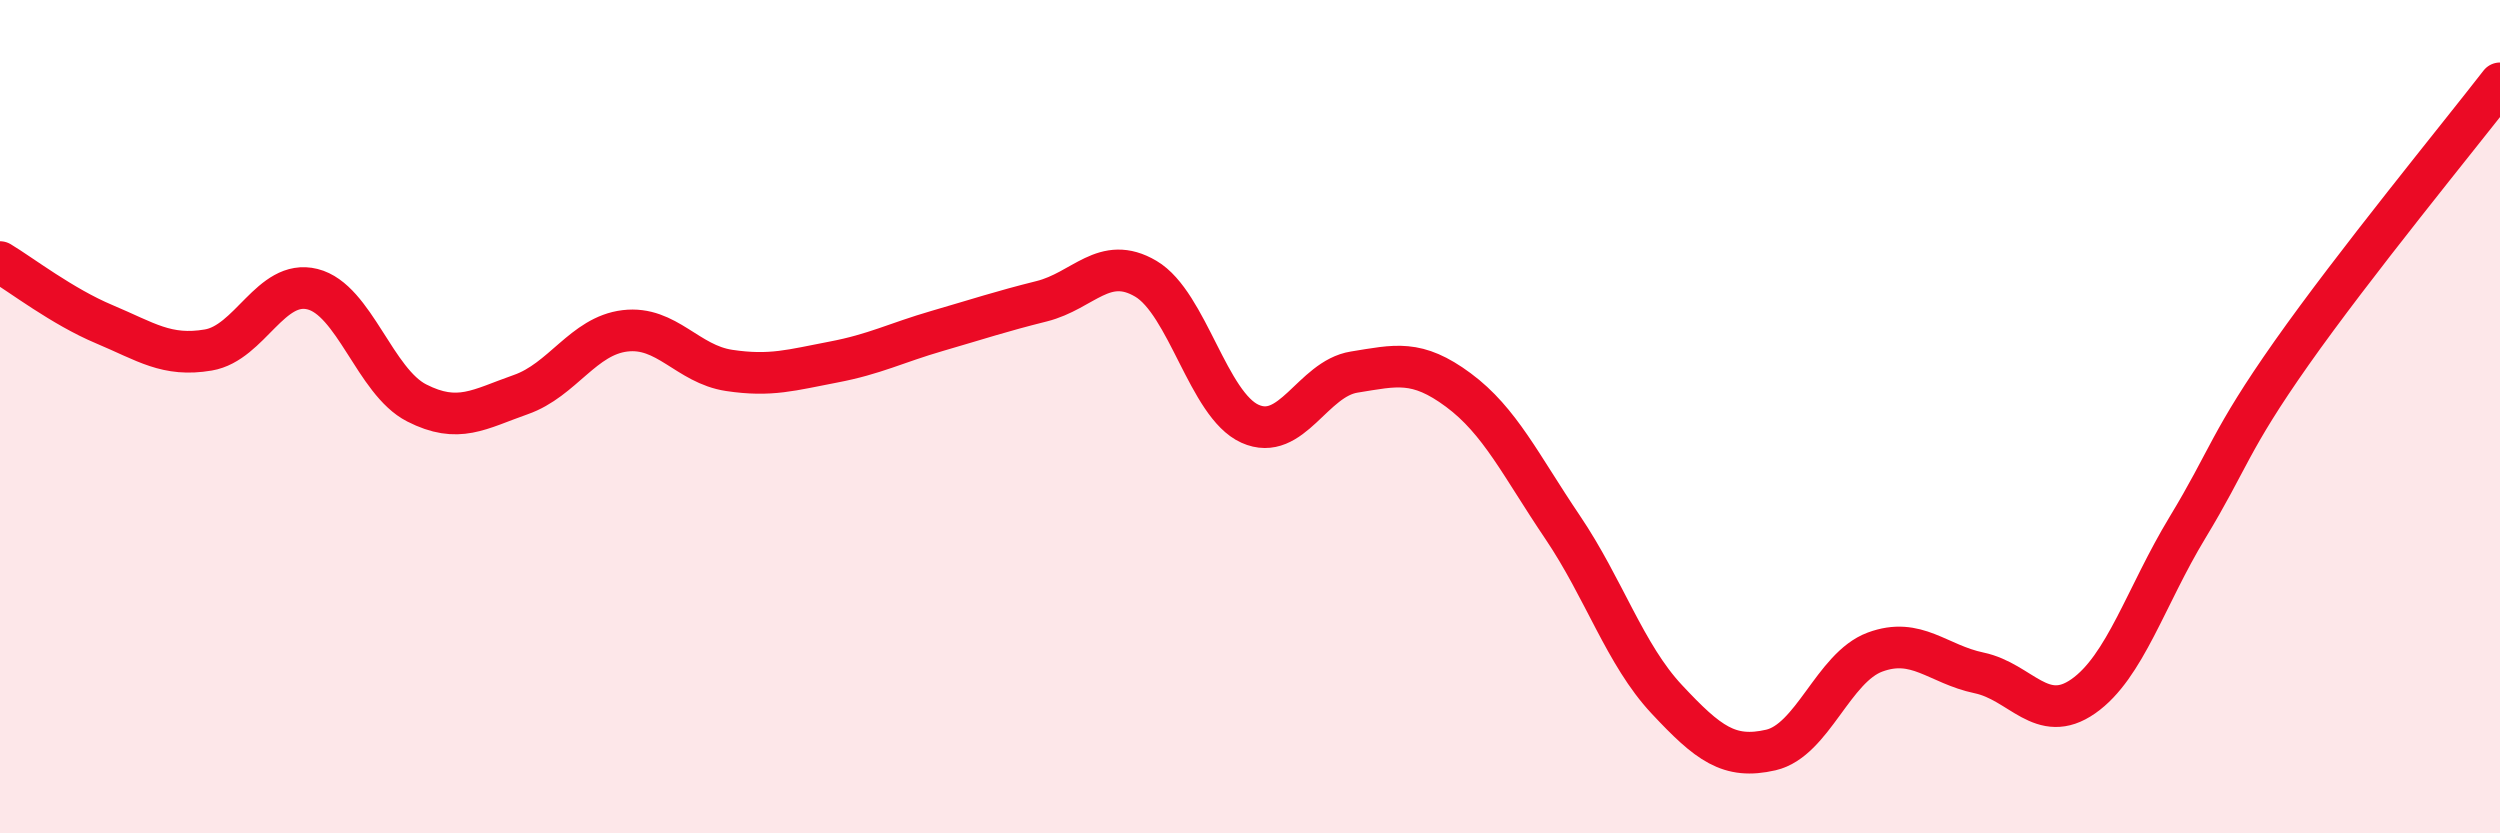
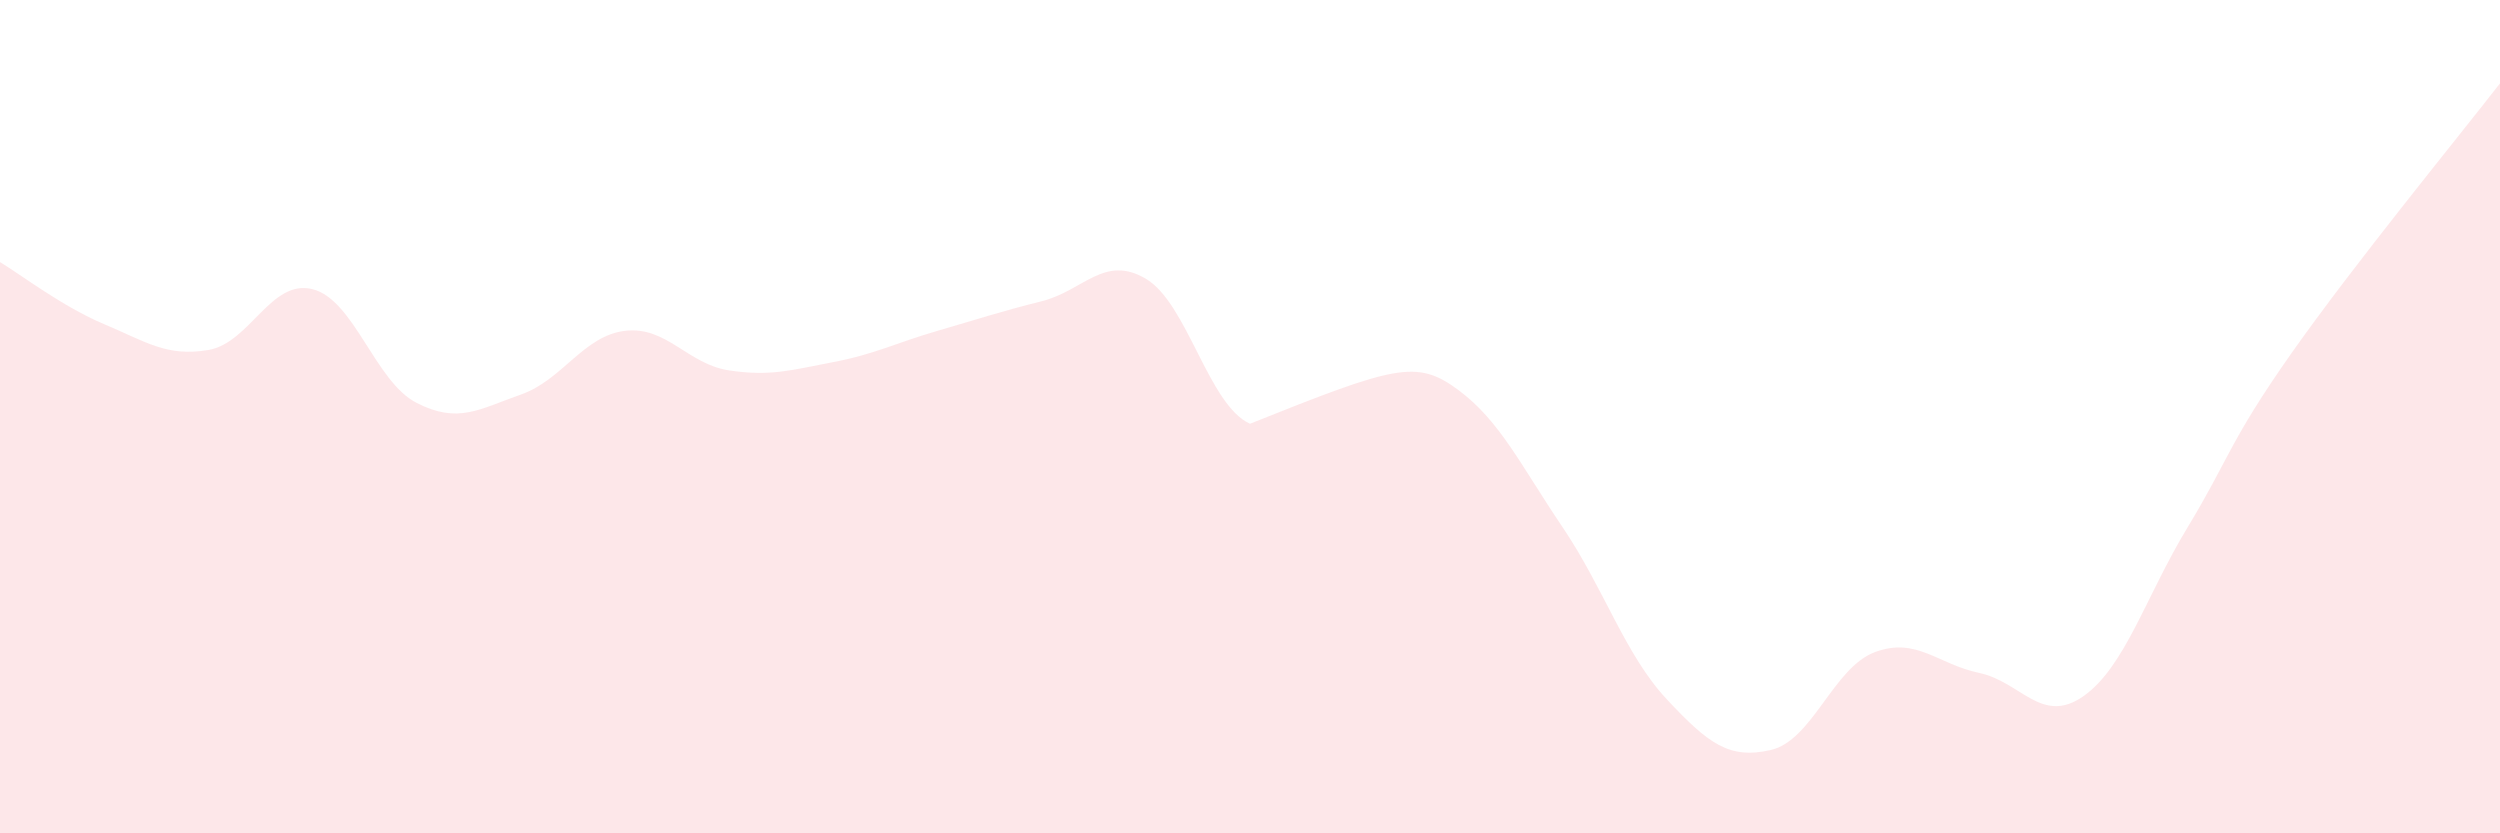
<svg xmlns="http://www.w3.org/2000/svg" width="60" height="20" viewBox="0 0 60 20">
-   <path d="M 0,6.29 C 0.5,6.59 1.5,7.36 2.5,7.78 C 3.5,8.2 4,8.57 5,8.4 C 6,8.23 6.5,6.69 7.5,6.94 C 8.5,7.19 9,9.16 10,9.67 C 11,10.18 11.5,9.82 12.5,9.47 C 13.5,9.12 14,8.06 15,7.94 C 16,7.82 16.5,8.74 17.5,8.89 C 18.5,9.04 19,8.88 20,8.69 C 21,8.5 21.5,8.23 22.5,7.94 C 23.5,7.65 24,7.48 25,7.23 C 26,6.98 26.5,6.1 27.5,6.69 C 28.5,7.28 29,9.72 30,10.17 C 31,10.62 31.5,9.09 32.5,8.93 C 33.5,8.77 34,8.62 35,9.36 C 36,10.1 36.5,11.17 37.5,12.65 C 38.5,14.13 39,15.71 40,16.78 C 41,17.85 41.5,18.23 42.5,18 C 43.5,17.77 44,16.02 45,15.65 C 46,15.28 46.5,15.94 47.5,16.15 C 48.5,16.36 49,17.41 50,16.71 C 51,16.01 51.5,14.31 52.5,12.66 C 53.5,11.01 53.5,10.6 55,8.47 C 56.5,6.34 59,3.29 60,2L60 20L0 20Z" fill="#EB0A25" opacity="0.1" stroke-linecap="round" stroke-linejoin="round" />
-   <path d="M 0,6.29 C 0.5,6.59 1.5,7.36 2.5,7.78 C 3.5,8.2 4,8.57 5,8.4 C 6,8.23 6.5,6.69 7.5,6.94 C 8.5,7.19 9,9.16 10,9.67 C 11,10.18 11.5,9.82 12.5,9.47 C 13.5,9.12 14,8.06 15,7.94 C 16,7.82 16.5,8.74 17.5,8.89 C 18.5,9.04 19,8.88 20,8.69 C 21,8.5 21.5,8.23 22.5,7.94 C 23.5,7.65 24,7.48 25,7.23 C 26,6.98 26.5,6.1 27.5,6.69 C 28.5,7.28 29,9.72 30,10.17 C 31,10.62 31.5,9.09 32.5,8.93 C 33.5,8.77 34,8.62 35,9.36 C 36,10.1 36.5,11.17 37.5,12.65 C 38.5,14.13 39,15.71 40,16.78 C 41,17.85 41.5,18.23 42.5,18 C 43.5,17.77 44,16.02 45,15.65 C 46,15.28 46.5,15.94 47.5,16.15 C 48.5,16.36 49,17.41 50,16.71 C 51,16.01 51.5,14.31 52.5,12.66 C 53.5,11.01 53.5,10.6 55,8.47 C 56.5,6.34 59,3.29 60,2" stroke="#EB0A25" stroke-width="1" fill="none" stroke-linecap="round" stroke-linejoin="round" />
+   <path d="M 0,6.29 C 0.5,6.59 1.5,7.36 2.5,7.78 C 3.5,8.2 4,8.57 5,8.4 C 6,8.23 6.5,6.69 7.5,6.94 C 8.5,7.19 9,9.16 10,9.67 C 11,10.18 11.5,9.82 12.5,9.47 C 13.5,9.12 14,8.06 15,7.94 C 16,7.82 16.5,8.74 17.5,8.89 C 18.5,9.04 19,8.88 20,8.69 C 21,8.5 21.5,8.23 22.5,7.94 C 23.5,7.65 24,7.48 25,7.23 C 26,6.98 26.5,6.1 27.5,6.69 C 28.5,7.28 29,9.72 30,10.17 C 33.5,8.77 34,8.62 35,9.36 C 36,10.1 36.5,11.17 37.5,12.65 C 38.5,14.13 39,15.71 40,16.78 C 41,17.85 41.5,18.23 42.5,18 C 43.5,17.77 44,16.02 45,15.65 C 46,15.28 46.5,15.94 47.5,16.15 C 48.5,16.36 49,17.41 50,16.71 C 51,16.01 51.5,14.31 52.5,12.66 C 53.5,11.01 53.5,10.6 55,8.47 C 56.5,6.34 59,3.29 60,2L60 20L0 20Z" fill="#EB0A25" opacity="0.1" stroke-linecap="round" stroke-linejoin="round" />
</svg>